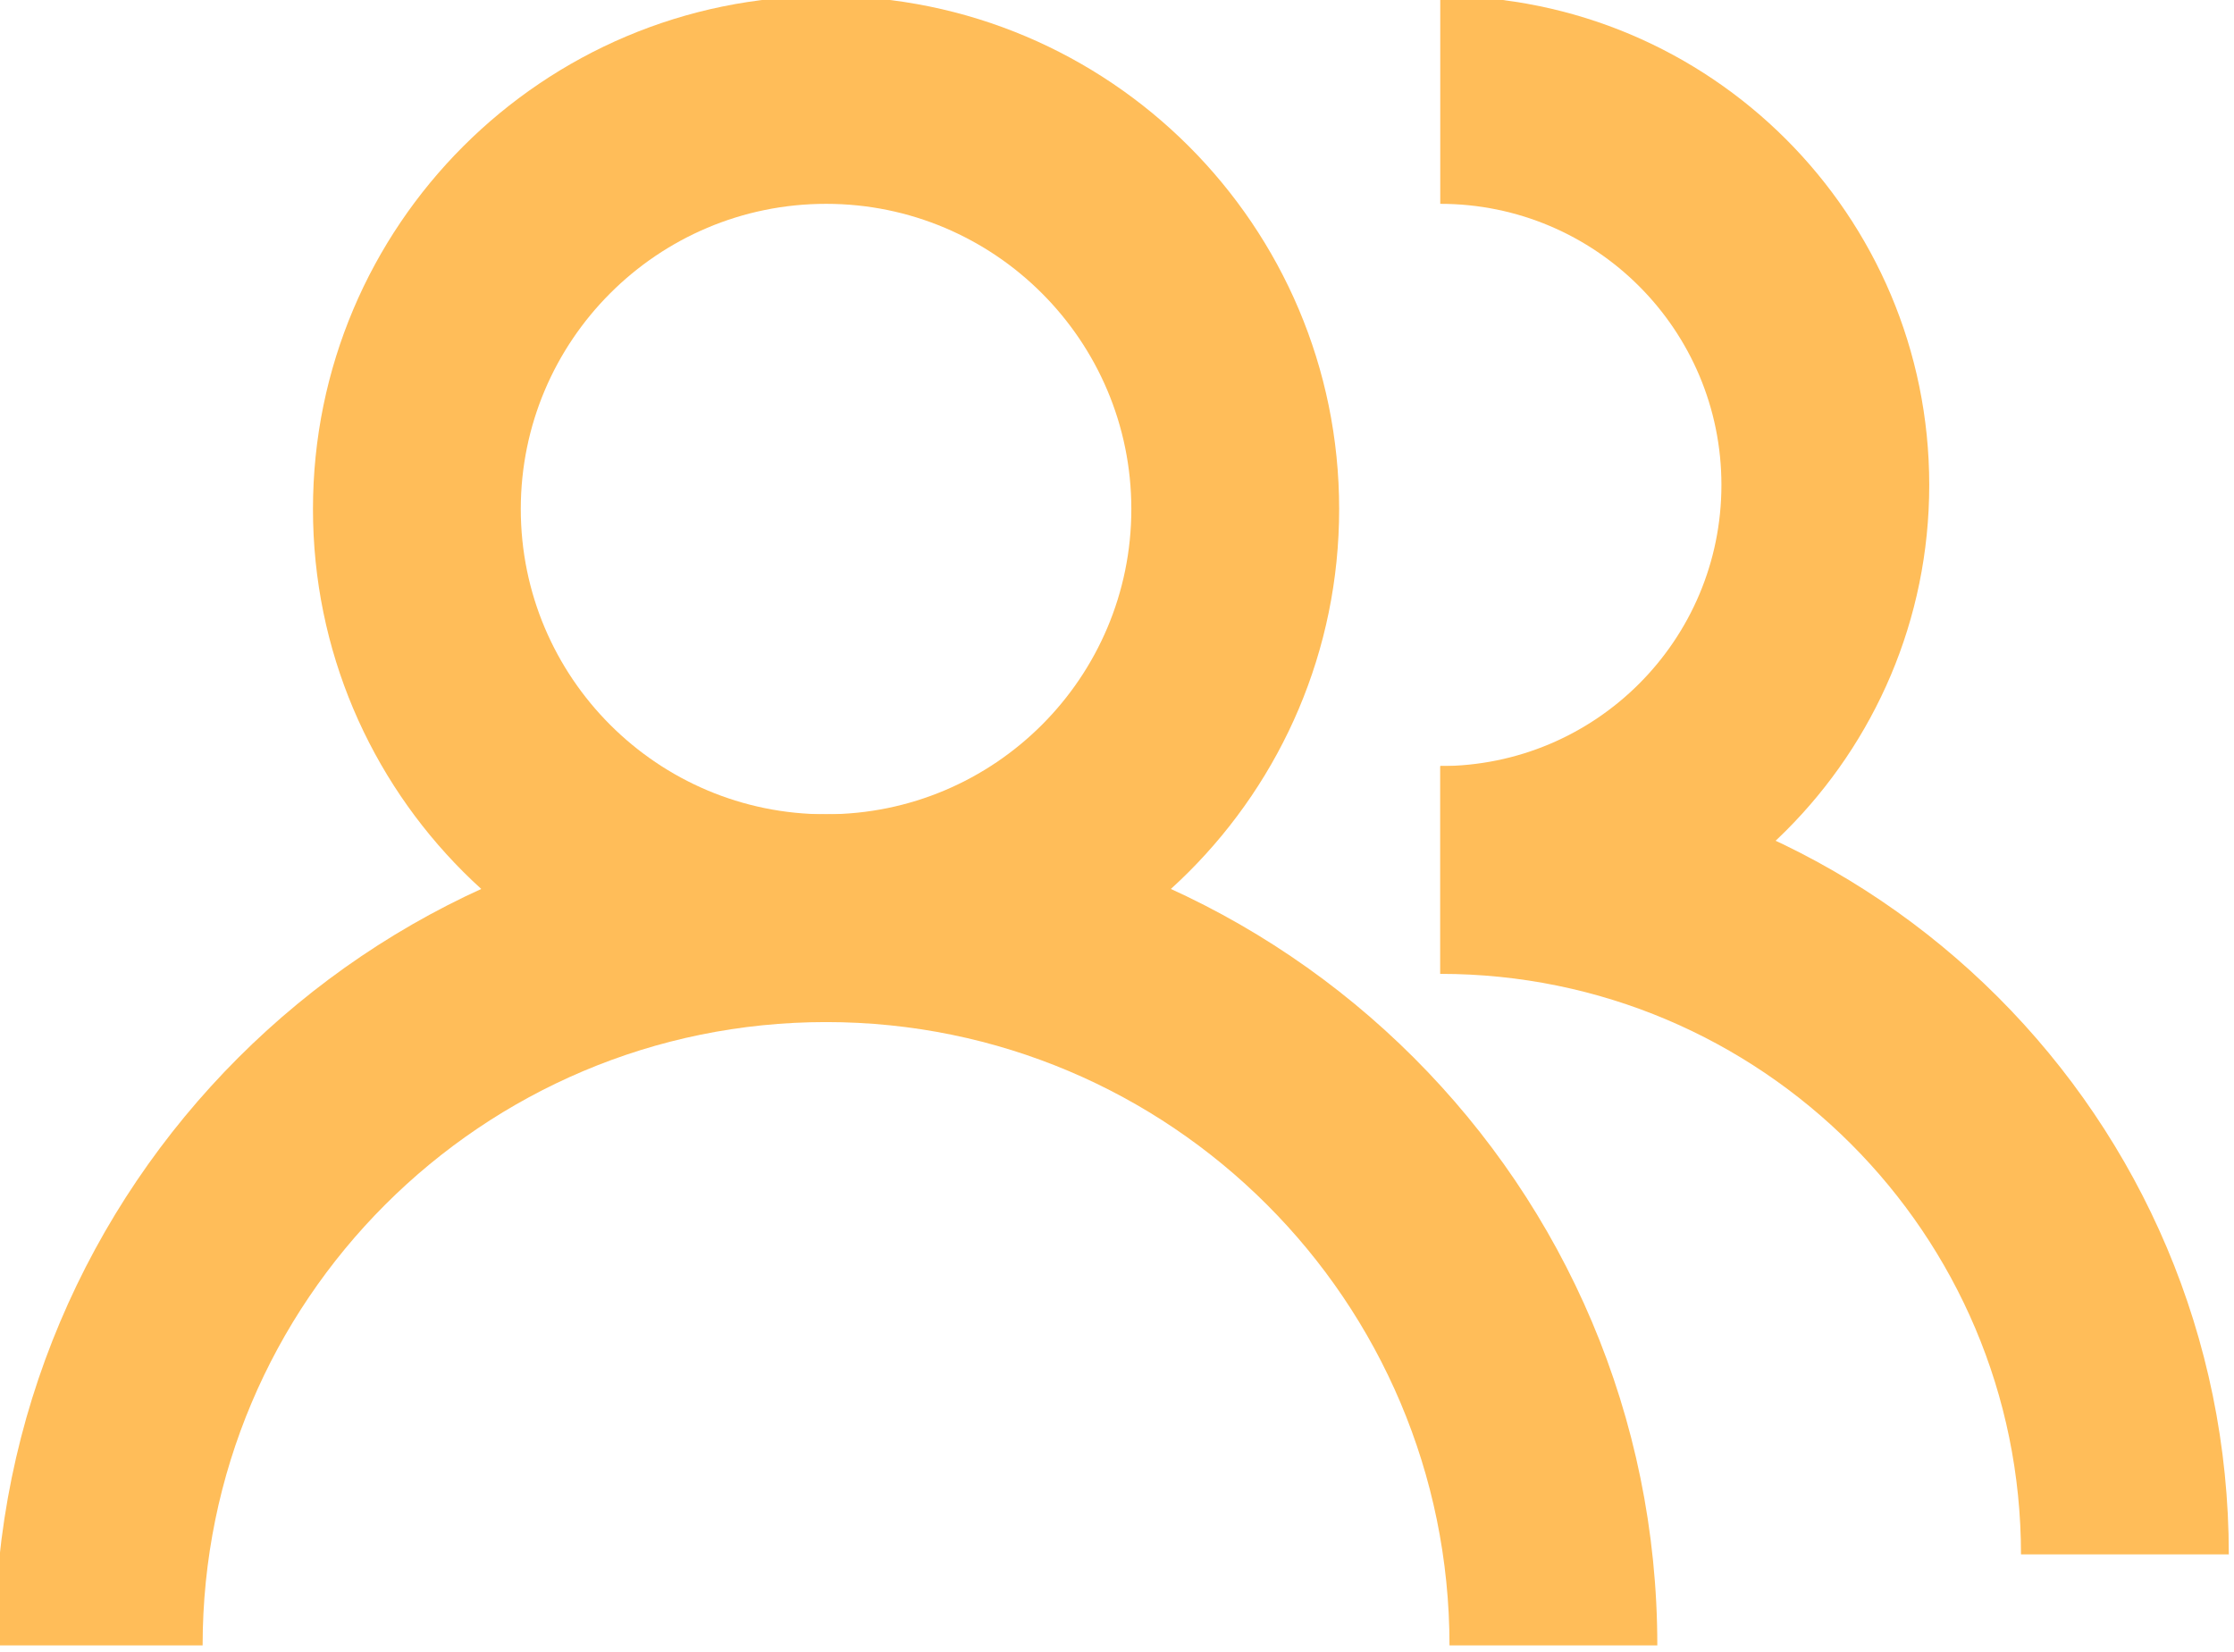
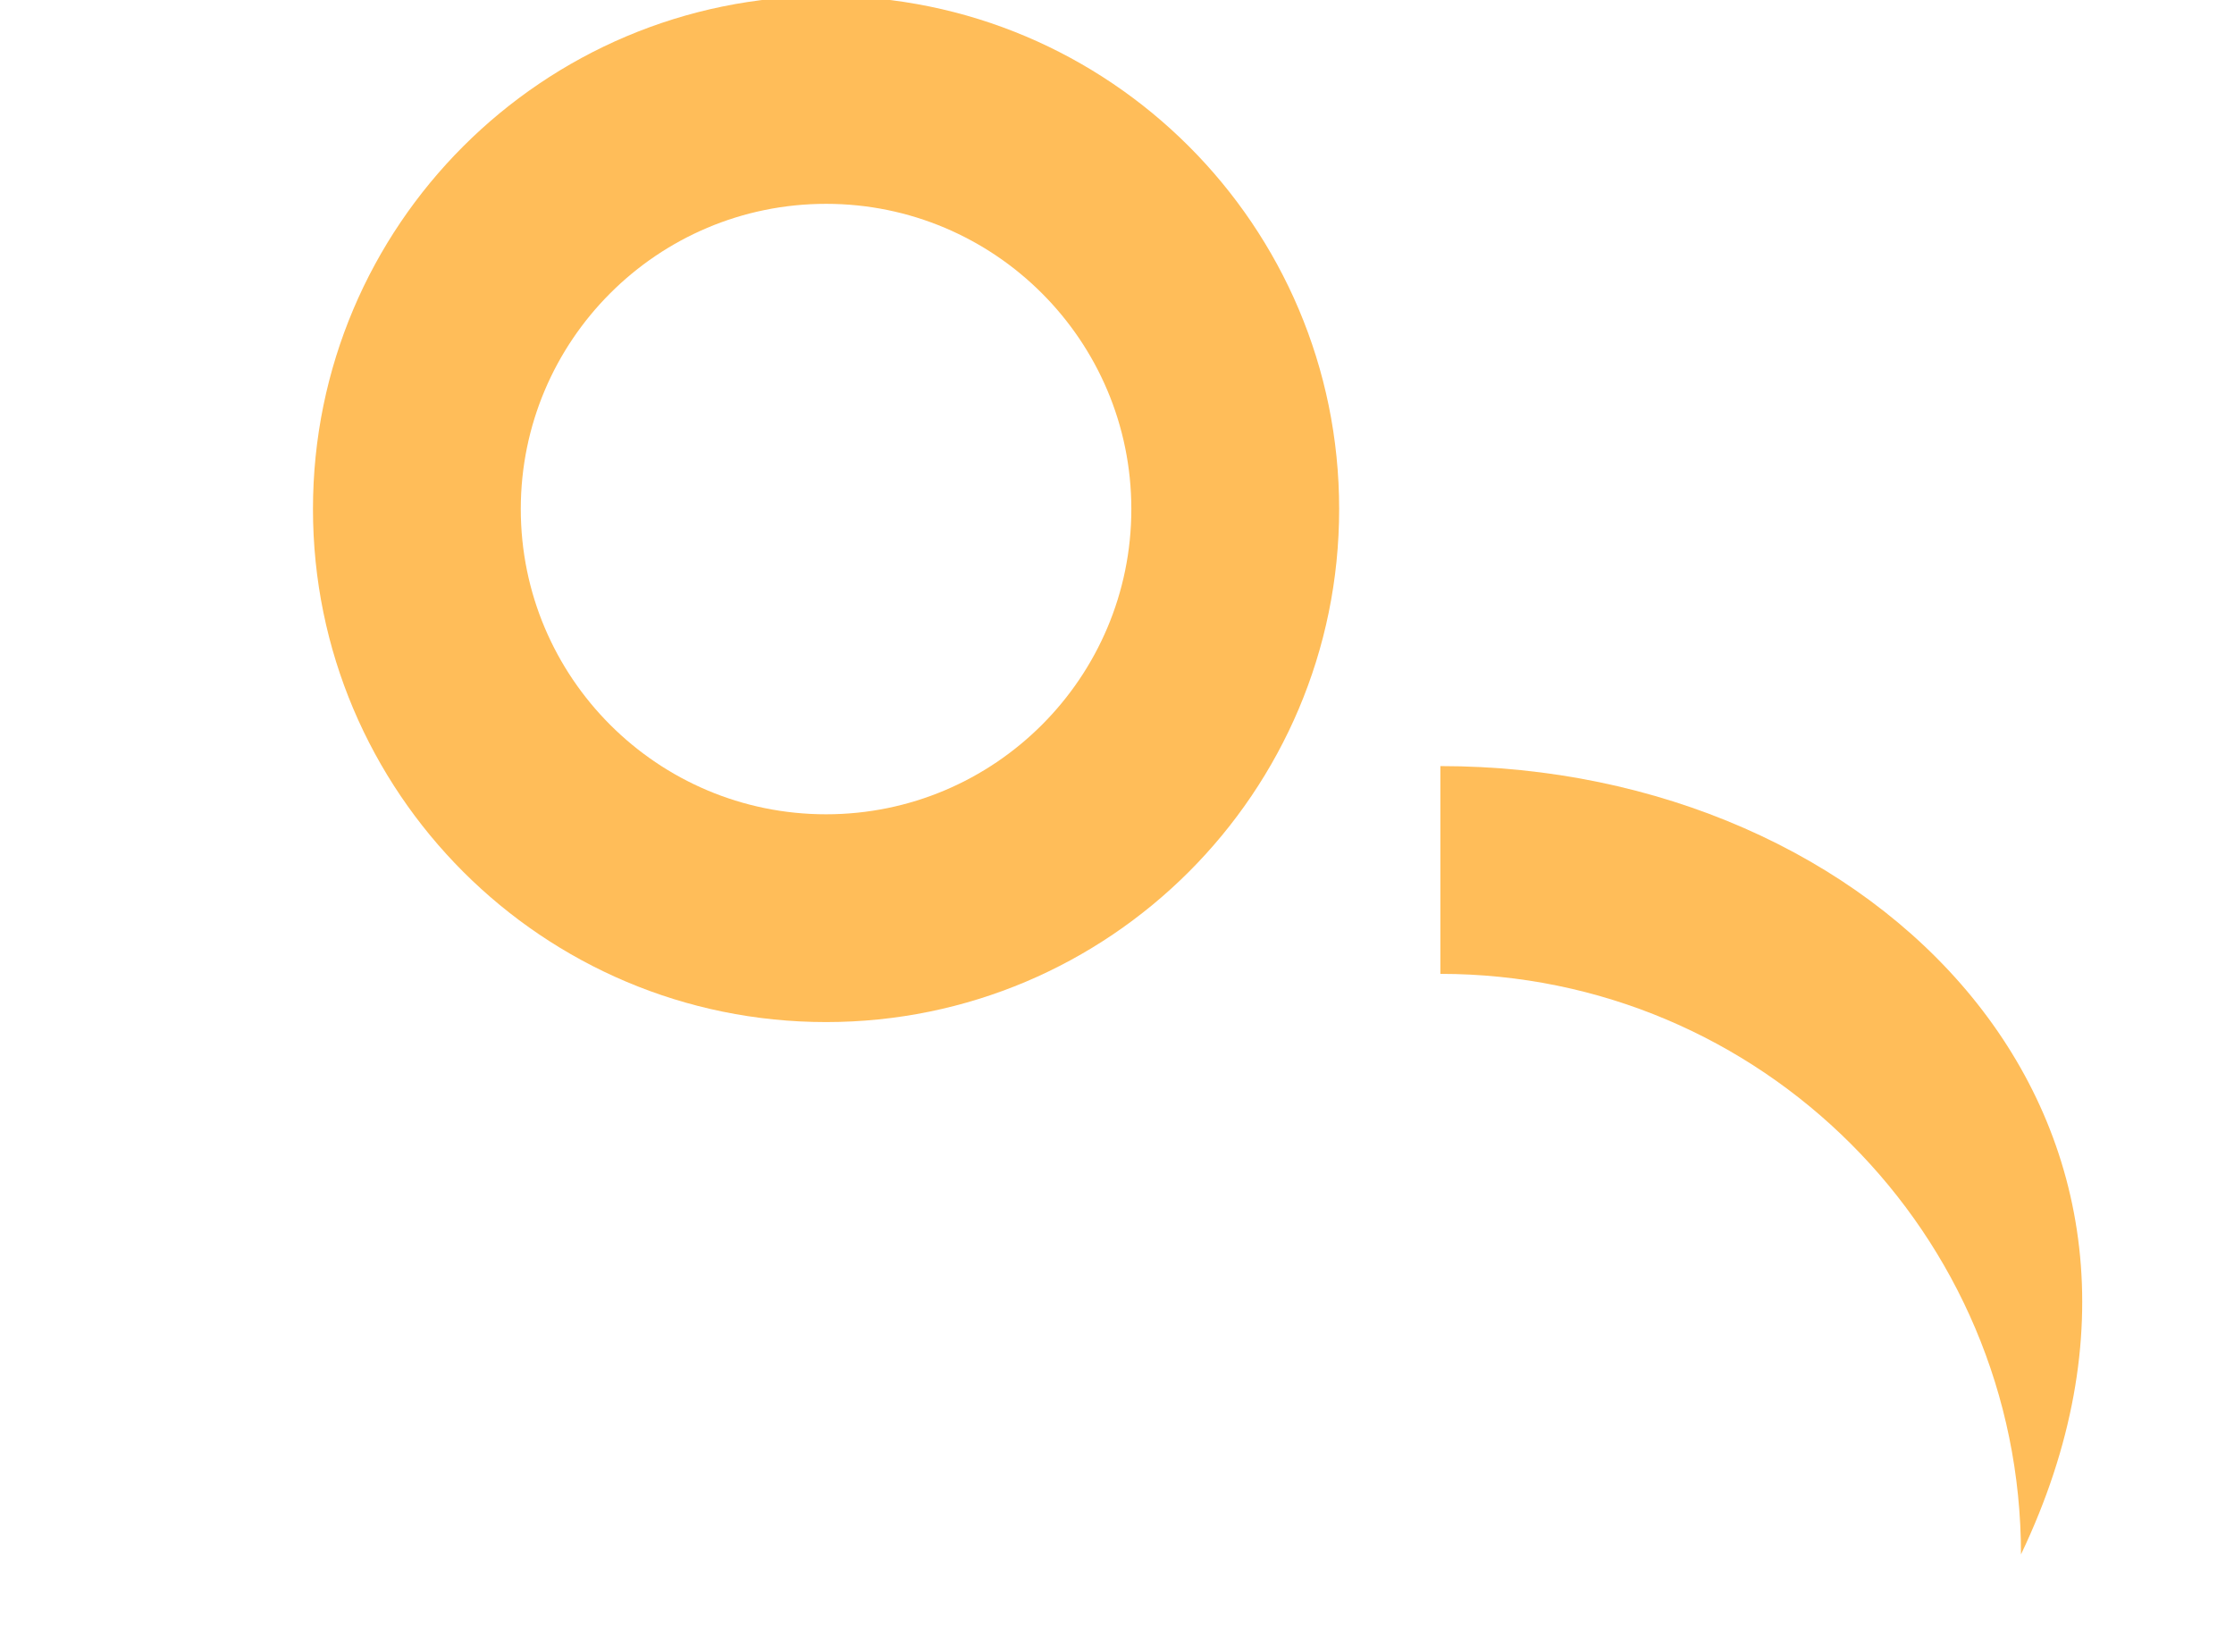
<svg xmlns="http://www.w3.org/2000/svg" fill="none" height="15.9" preserveAspectRatio="xMidYMid meet" style="fill: none" version="1" viewBox="1.3 3.6 21.5 15.9" width="21.5" zoomAndPan="magnify">
  <g id="change1_1">
-     <path clip-rule="evenodd" d="M15.161 5.562C16.656 5.562 17.867 6.774 17.867 8.268C17.867 9.763 16.656 10.974 15.161 10.974V12.974C17.76 12.974 19.867 10.867 19.867 8.268C19.867 5.669 17.76 3.562 15.161 3.562V5.562Z" fill="#ffbd59" fill-rule="evenodd" />
-   </g>
+     </g>
  <g id="change1_2">
-     <path clip-rule="evenodd" d="M15.162 12.974C18.248 12.974 20.75 15.476 20.75 18.562H22.75C22.75 14.372 19.353 10.974 15.162 10.974V12.974Z" fill="#ffbd59" fill-rule="evenodd" />
+     <path clip-rule="evenodd" d="M15.162 12.974C18.248 12.974 20.75 15.476 20.75 18.562C22.75 14.372 19.353 10.974 15.162 10.974V12.974Z" fill="#ffbd59" fill-rule="evenodd" />
  </g>
  <g id="change1_3">
    <path clip-rule="evenodd" d="M9.25 5.562C10.872 5.562 12.188 6.878 12.188 8.5C12.188 10.122 10.872 11.438 9.25 11.438C7.628 11.438 6.312 10.122 6.312 8.5C6.312 6.878 7.628 5.562 9.25 5.562ZM14.188 8.5C14.188 5.773 11.977 3.562 9.25 3.562C6.523 3.562 4.312 5.773 4.312 8.5C4.312 11.227 6.523 13.438 9.25 13.438C11.977 13.438 14.188 11.227 14.188 8.5Z" fill="#ffbd59" fill-rule="evenodd" />
  </g>
  <g id="change1_4">
-     <path clip-rule="evenodd" d="M9.25 13.438C12.564 13.438 15.25 16.124 15.25 19.438H17.25C17.25 15.019 13.668 11.438 9.25 11.438C4.832 11.438 1.25 15.019 1.25 19.438H3.25C3.25 16.124 5.936 13.438 9.25 13.438Z" fill="#ffbd59" fill-rule="evenodd" />
-   </g>
+     </g>
</svg>